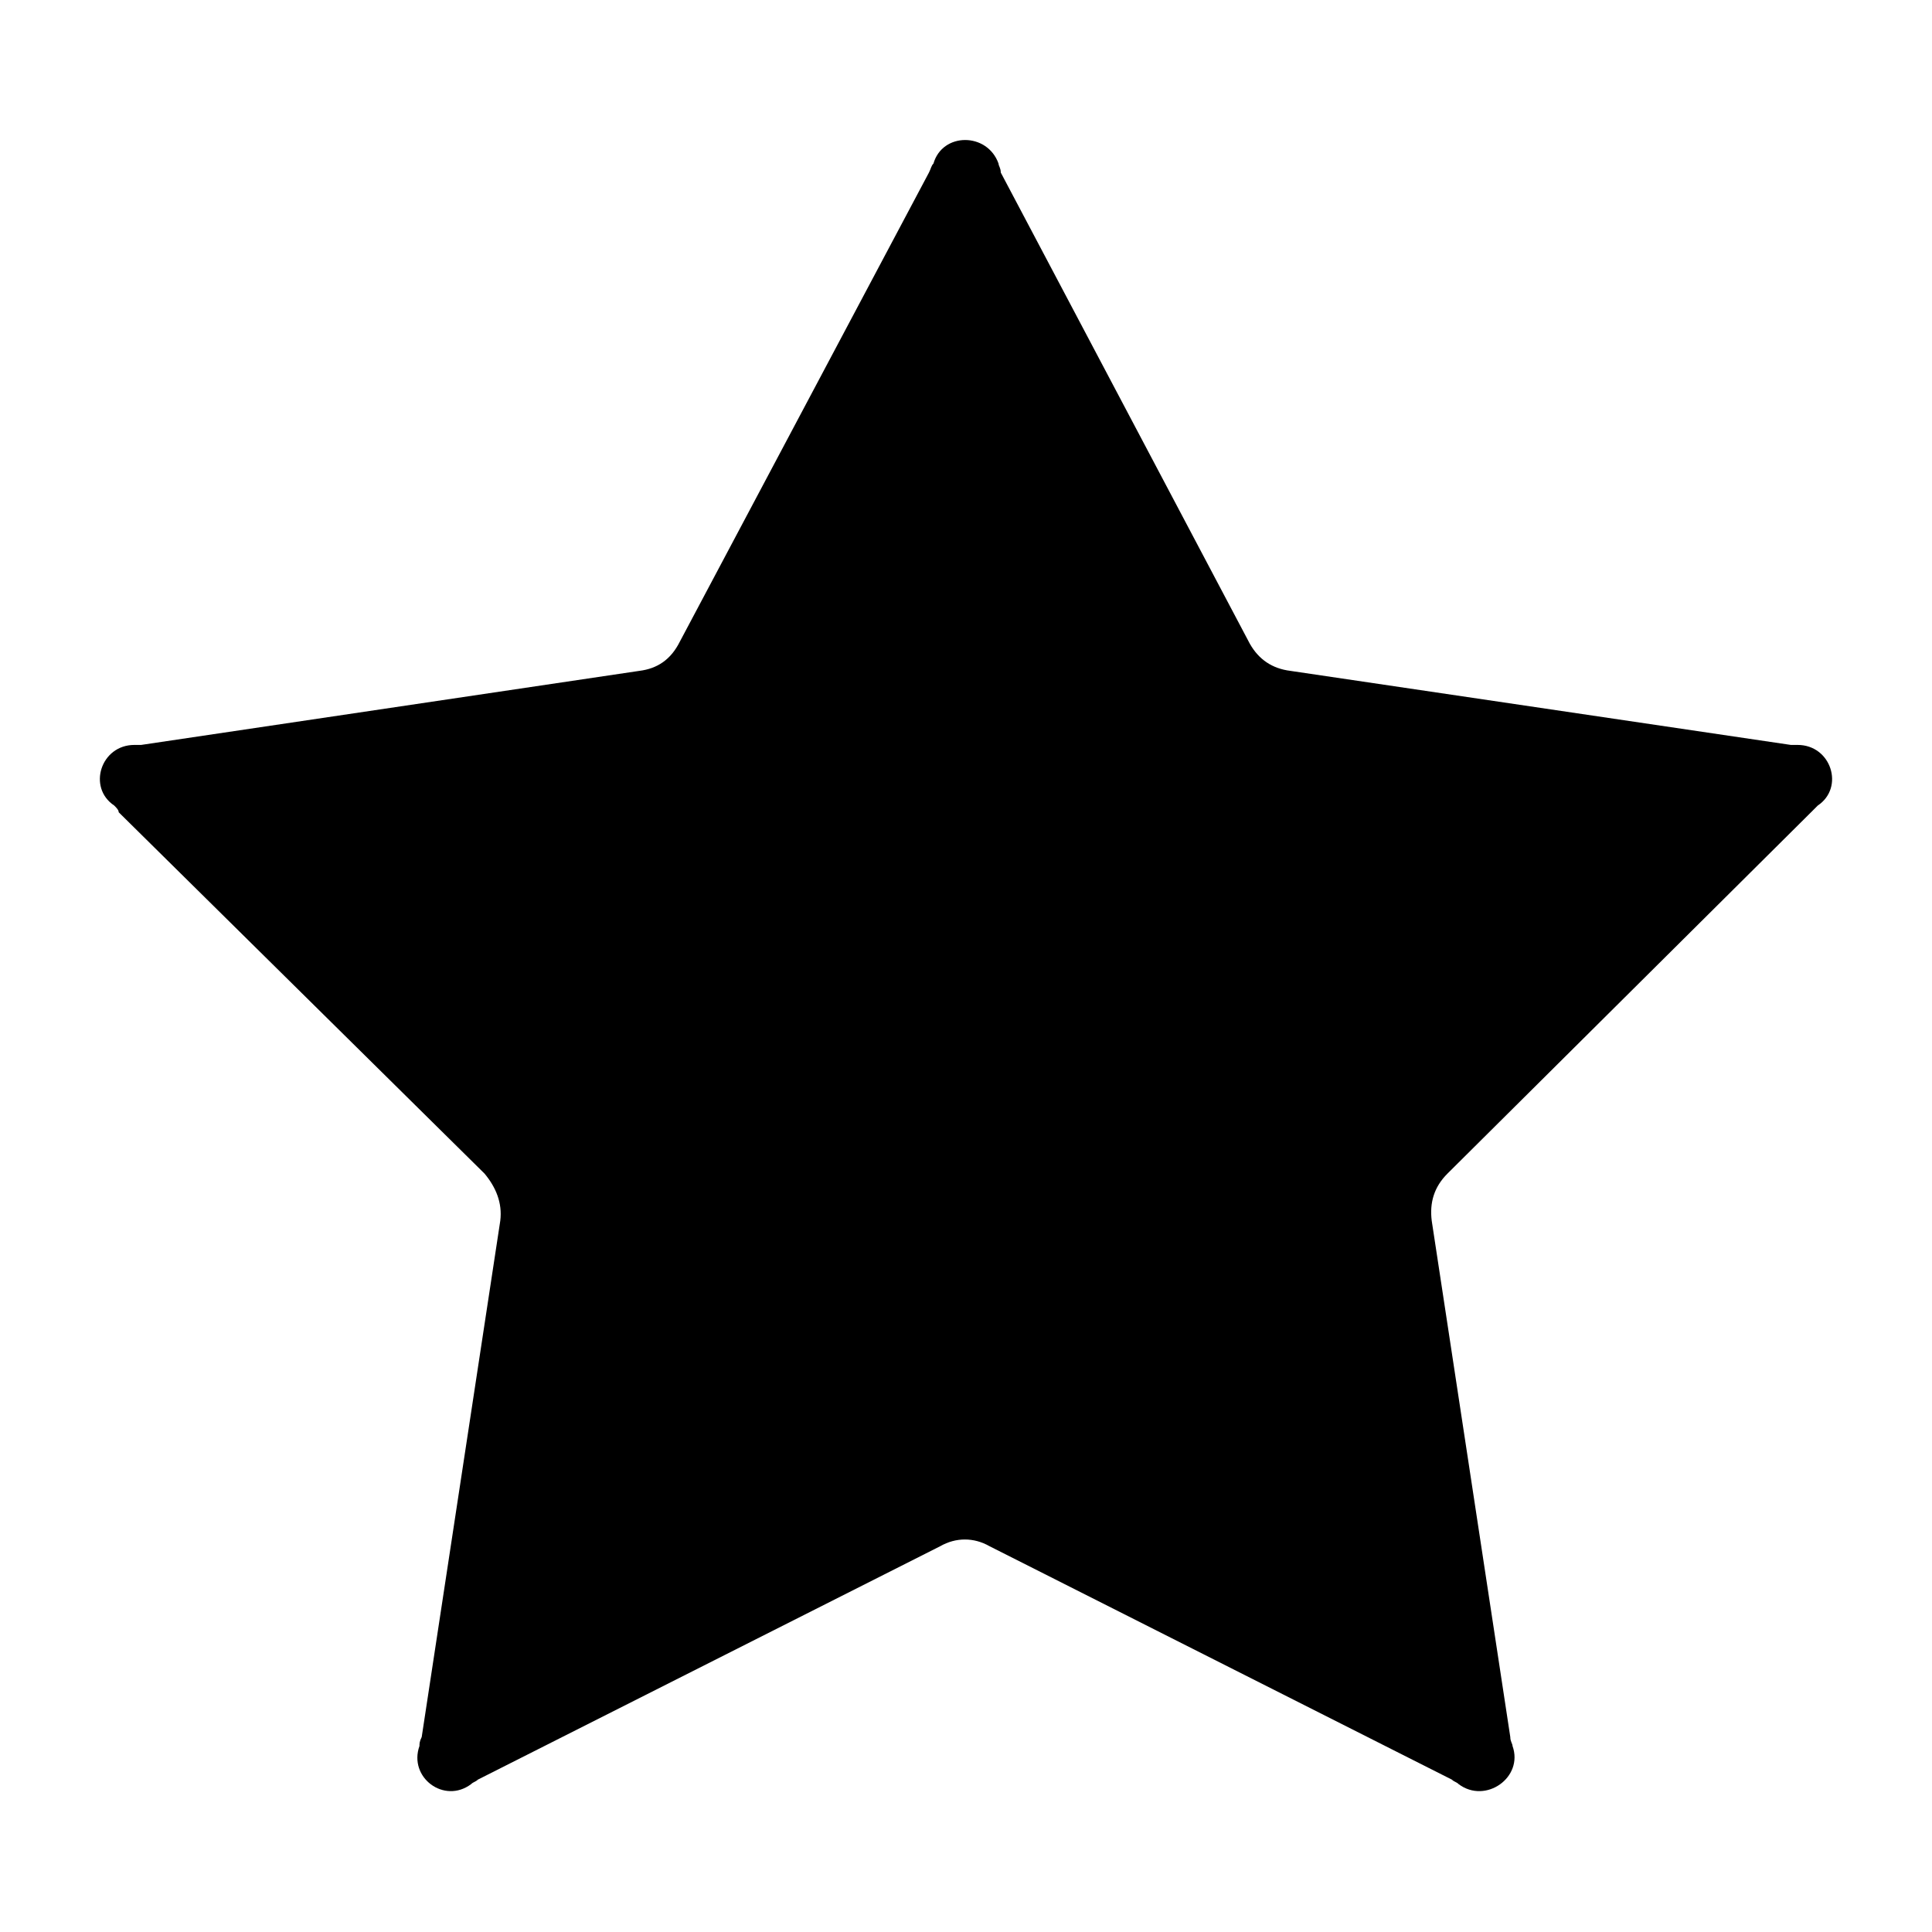
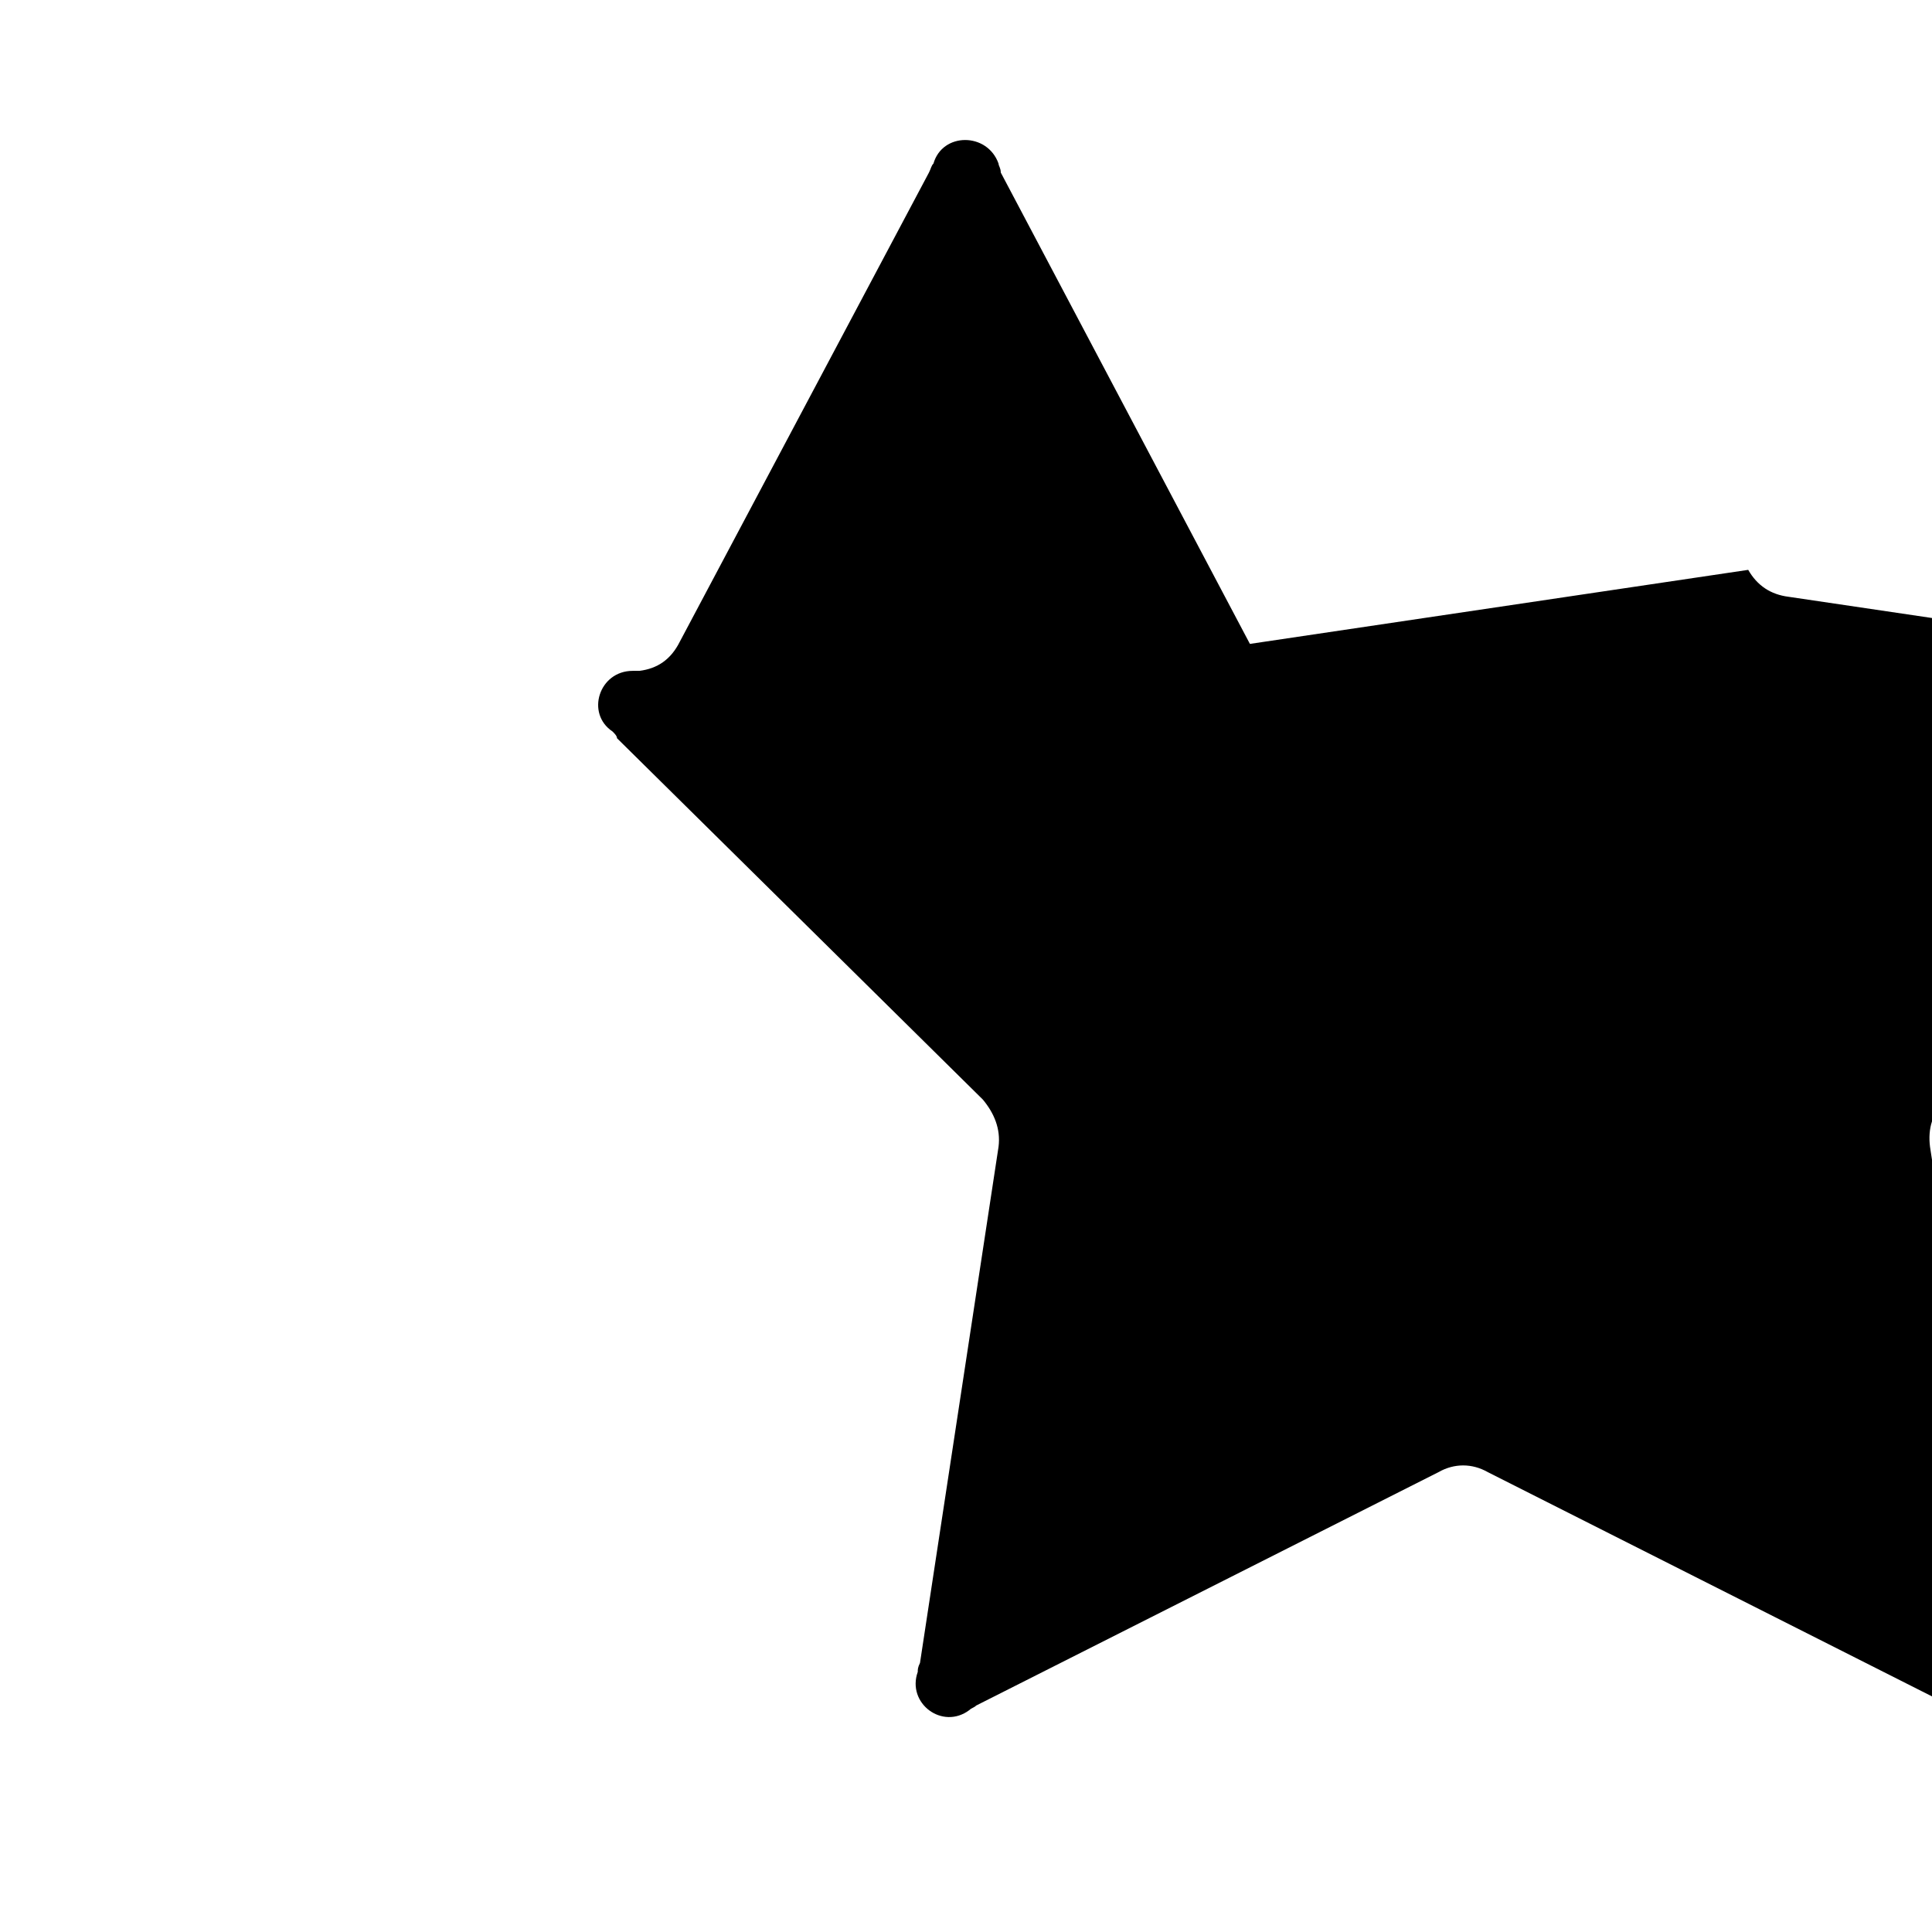
<svg xmlns="http://www.w3.org/2000/svg" fill="#000000" width="800px" height="800px" version="1.1" viewBox="144 144 512 512">
-   <path d="m475.24 314.64-66.023-124.91c0-1.191-0.594-1.785-0.594-2.379-2.973-8.328-14.871-8.328-17.25 0-0.594 0.594-0.594 1.191-1.191 2.379l-66.023 124.32c-2.379 4.758-5.949 7.137-10.707 7.734l-132.05 19.629h-1.785c-8.922 0-12.492 11.301-5.352 16.059 0.594 0.594 1.191 1.191 1.191 1.785l96.957 95.766c2.973 3.57 4.758 7.734 4.164 12.492l-20.82 136.81c-0.594 1.191-0.594 1.785-0.594 2.379-2.973 8.328 6.543 15.465 13.68 10.113 0.594-0.594 1.191-0.594 1.785-1.191l122.53-61.859c4.164-2.379 8.922-2.379 13.086 0l122.53 61.859c0.594 0.594 1.191 0.594 1.785 1.191 7.137 5.352 17.25-1.785 14.277-10.113 0-0.594-0.594-1.191-0.594-2.379l-20.82-136.81c-0.594-4.758 0.594-8.922 4.164-12.492l96.359-95.766 1.785-1.785c7.137-4.758 3.57-16.059-5.352-16.059h-1.785l-132.64-19.629c-4.758-0.594-8.328-2.973-10.707-7.137z" fill-rule="evenodd" />
+   <path d="m475.24 314.64-66.023-124.91c0-1.191-0.594-1.785-0.594-2.379-2.973-8.328-14.871-8.328-17.25 0-0.594 0.594-0.594 1.191-1.191 2.379l-66.023 124.32c-2.379 4.758-5.949 7.137-10.707 7.734h-1.785c-8.922 0-12.492 11.301-5.352 16.059 0.594 0.594 1.191 1.191 1.191 1.785l96.957 95.766c2.973 3.57 4.758 7.734 4.164 12.492l-20.82 136.81c-0.594 1.191-0.594 1.785-0.594 2.379-2.973 8.328 6.543 15.465 13.68 10.113 0.594-0.594 1.191-0.594 1.785-1.191l122.53-61.859c4.164-2.379 8.922-2.379 13.086 0l122.53 61.859c0.594 0.594 1.191 0.594 1.785 1.191 7.137 5.352 17.25-1.785 14.277-10.113 0-0.594-0.594-1.191-0.594-2.379l-20.82-136.81c-0.594-4.758 0.594-8.922 4.164-12.492l96.359-95.766 1.785-1.785c7.137-4.758 3.57-16.059-5.352-16.059h-1.785l-132.64-19.629c-4.758-0.594-8.328-2.973-10.707-7.137z" fill-rule="evenodd" />
</svg>